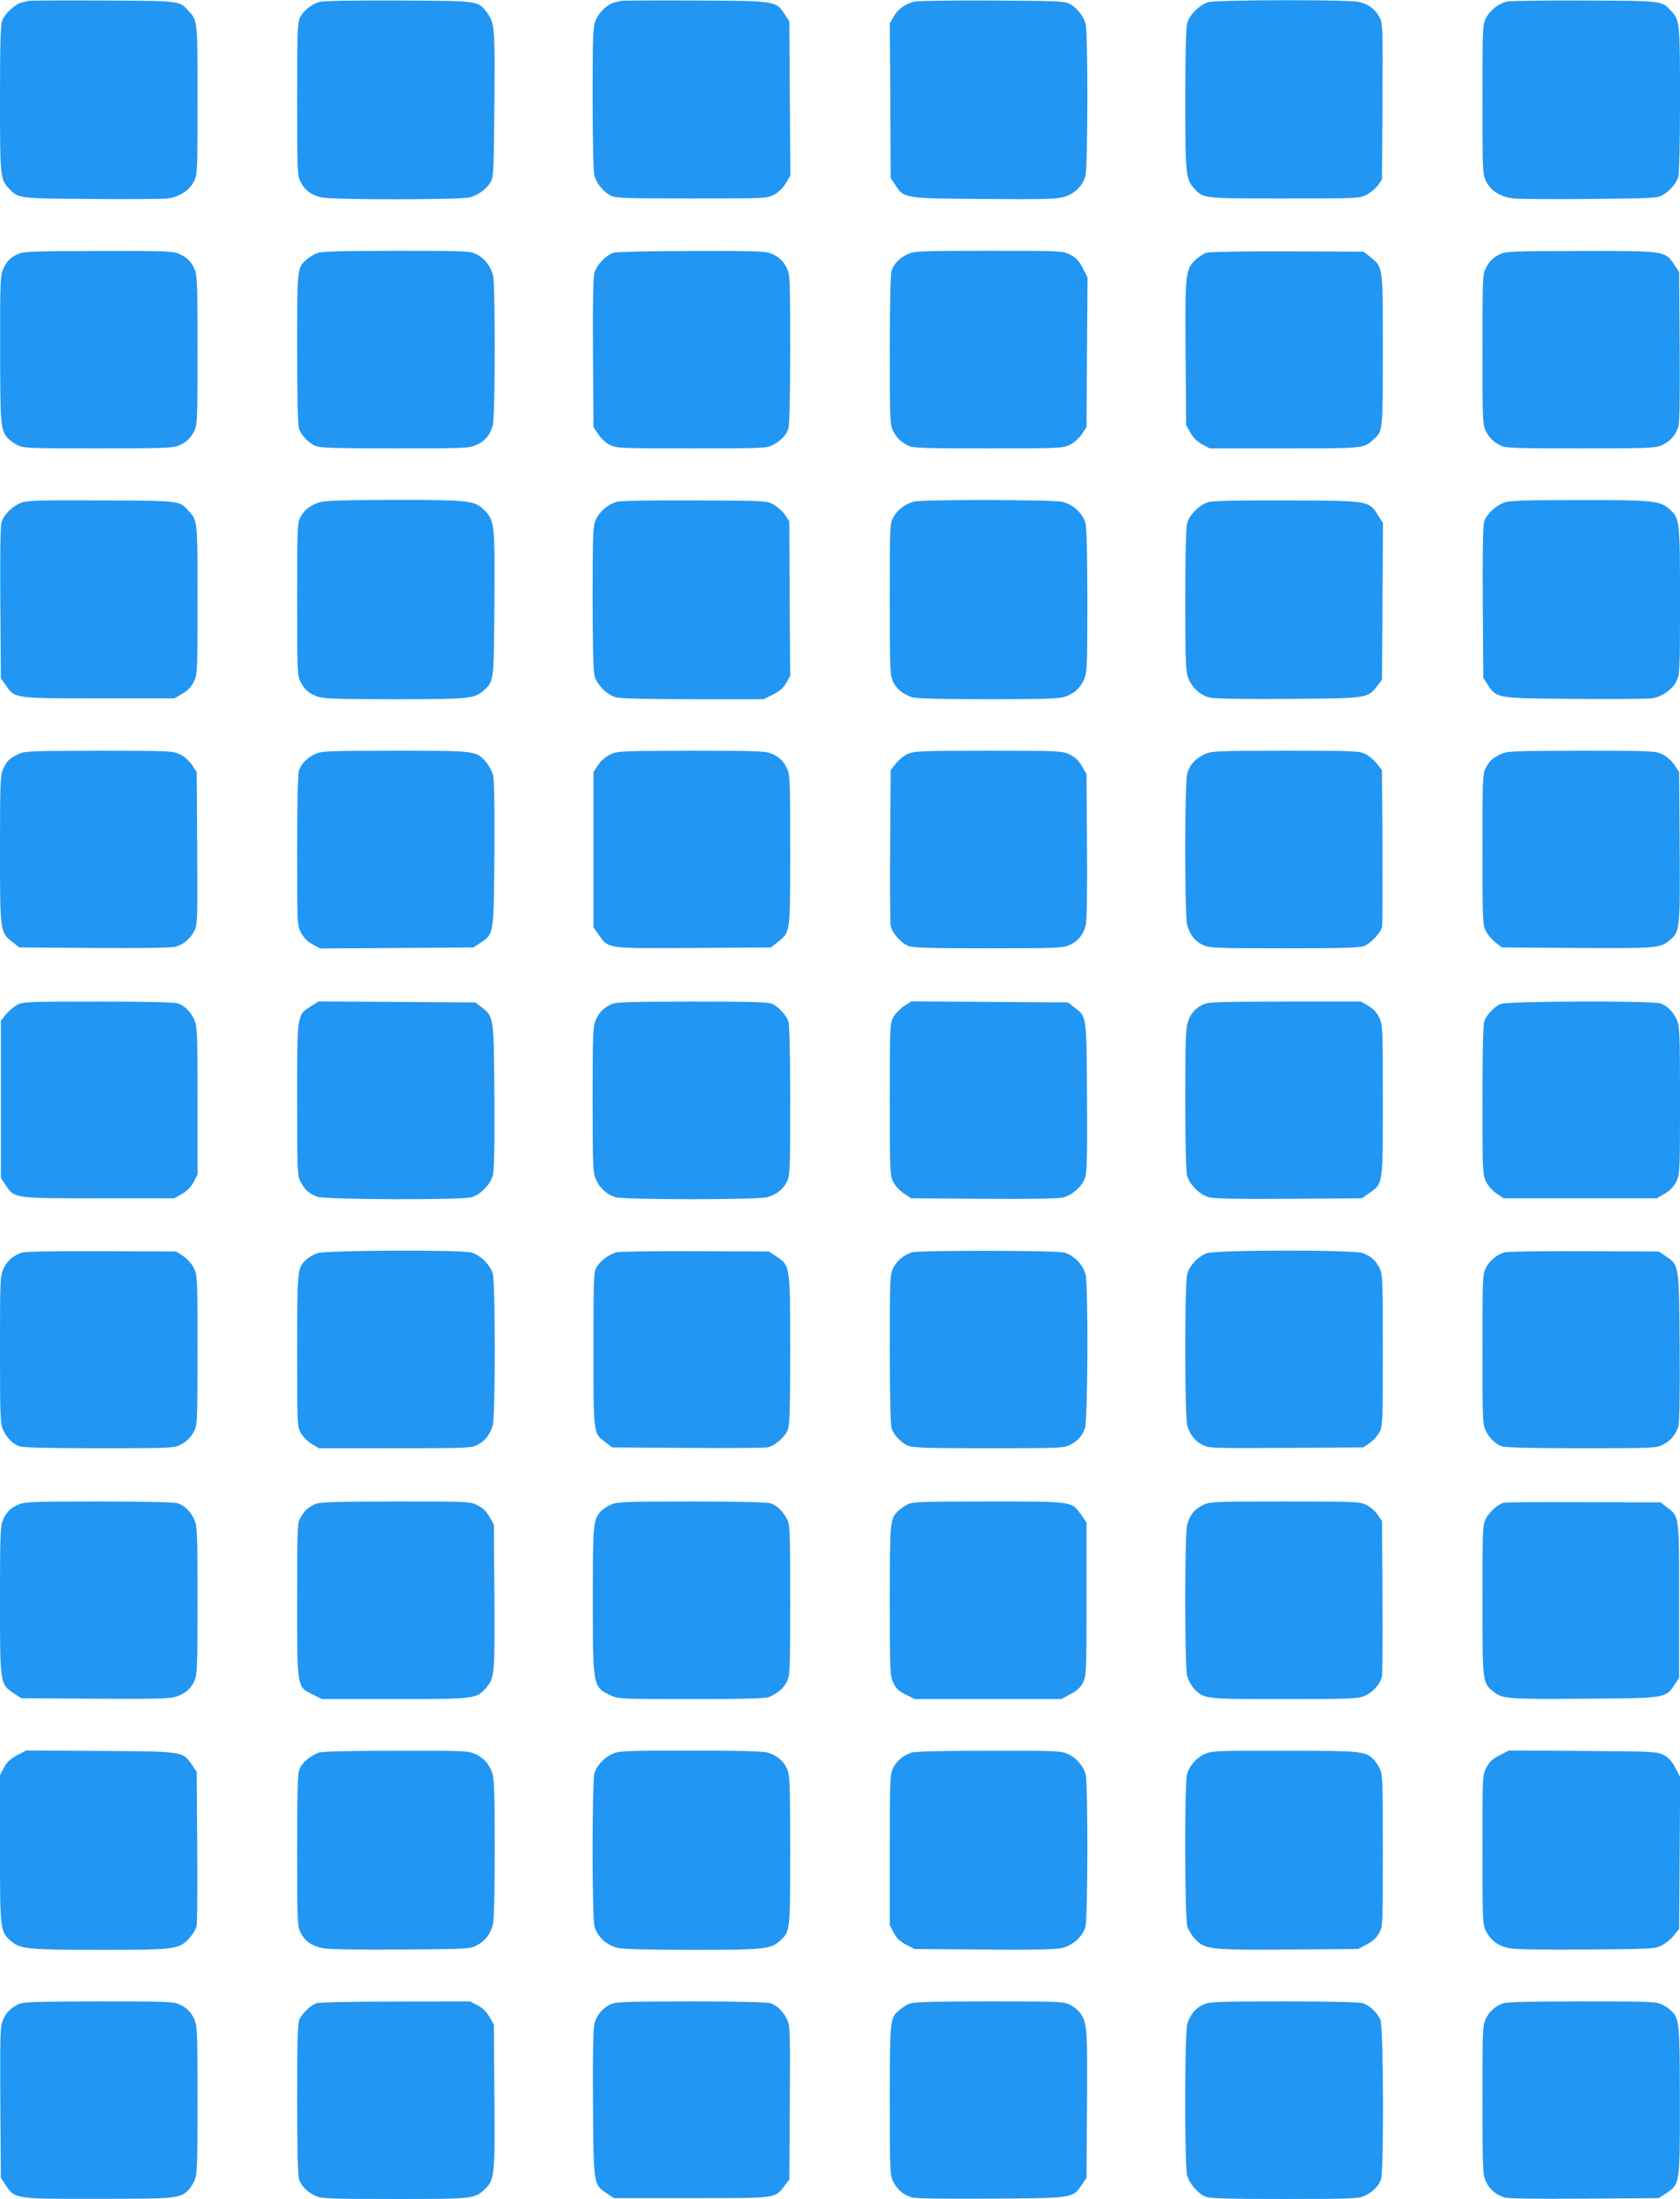
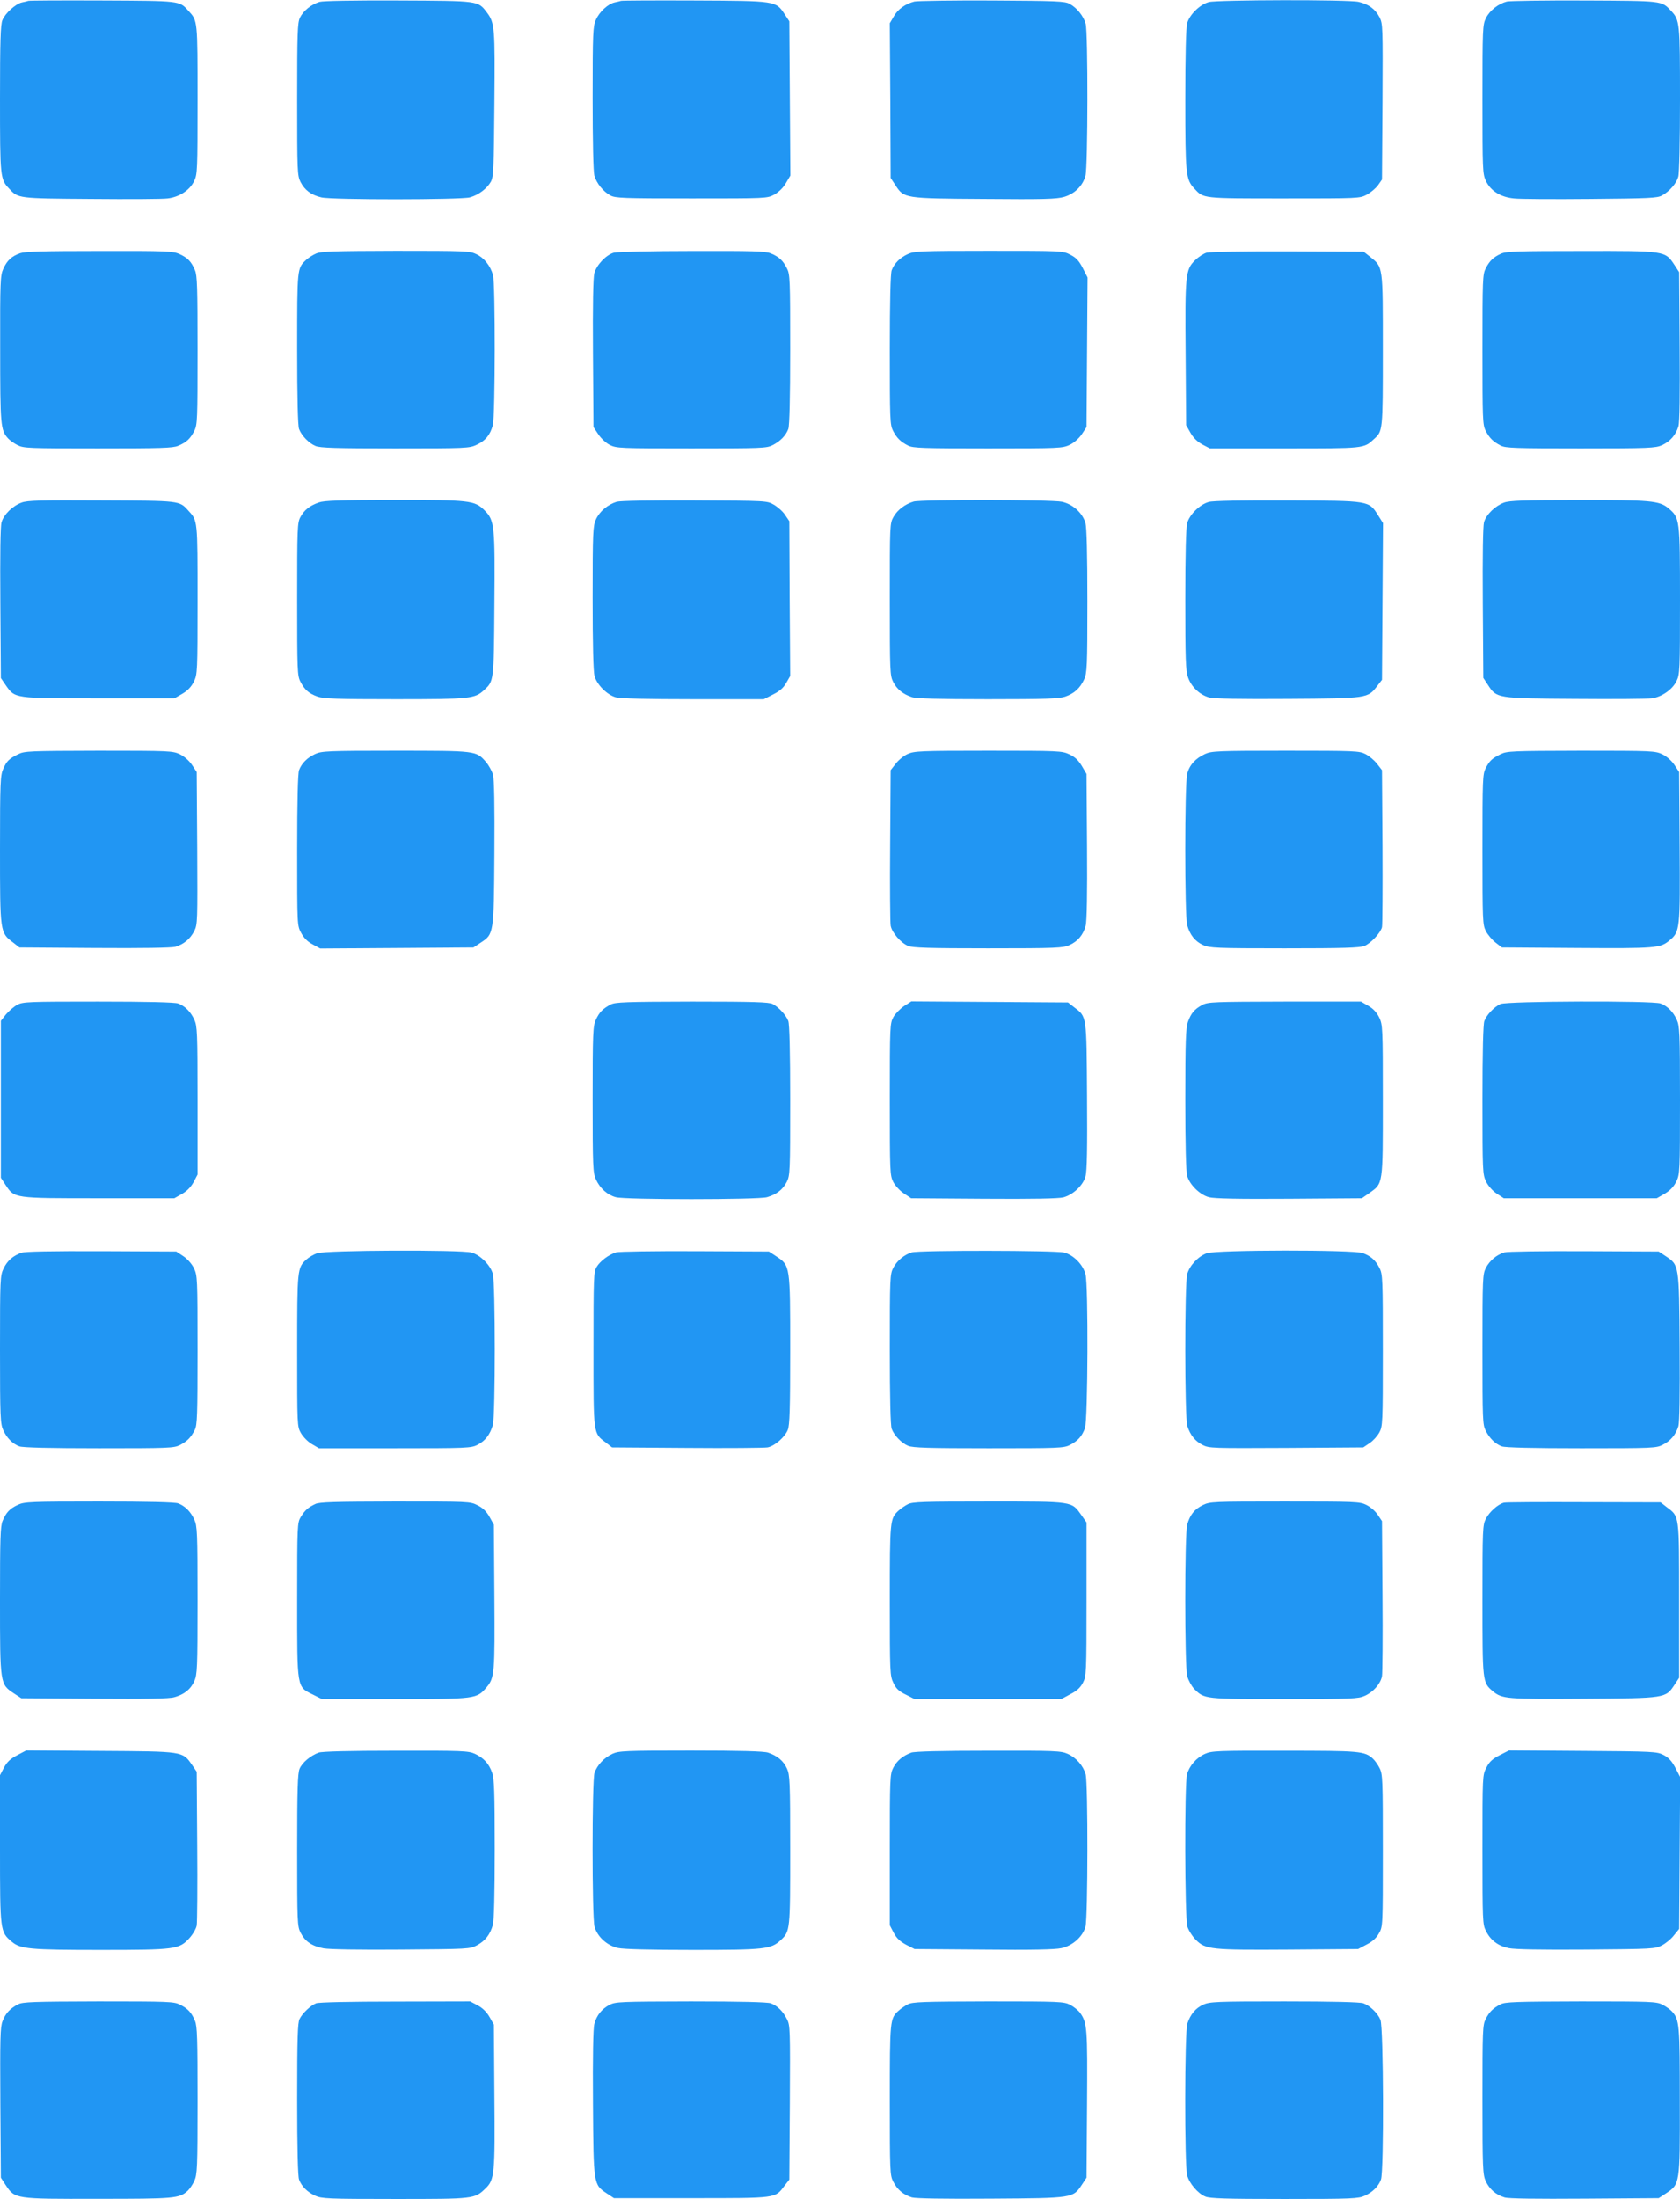
<svg xmlns="http://www.w3.org/2000/svg" version="1.0" width="978pt" height="1280pt" viewBox="0 0 978 1280" preserveAspectRatio="xMidYMid meet">
  <g transform="translate(0,1280) scale(0.1,-0.1)" fill="#2196f3" stroke="none">
    <path d="M165 12795 c-5 -2 -22 -6 -37 -9 -37 -8 -98 -63 -114 -103 -11 -25 -14 -123 -14 -458 0 -458 1 -468 53 -523 53 -57 49 -57 477 -60 217 -2 418 -1 446 3 68 8 129 48 154 101 19 38 20 63 20 473 0 466 1 460 -54 519 -52 58 -46 57 -501 59 -231 1 -424 0 -430 -2z" />
    <path d="M1860 12789 c-49 -15 -94 -52 -114 -92 -14 -31 -16 -88 -16 -476 0 -420 1 -444 20 -481 24 -47 63 -76 121 -89 61 -15 812 -14 864 0 51 14 100 51 123 92 15 29 17 75 20 452 4 447 2 472 -44 533 -52 68 -43 67 -514 69 -266 1 -438 -2 -460 -8z" />
    <path d="M3615 12795 c-5 -2 -22 -6 -37 -9 -39 -9 -88 -54 -109 -101 -17 -37 -19 -74 -19 -455 0 -255 4 -429 10 -452 13 -45 51 -93 94 -116 28 -15 74 -17 471 -17 437 0 440 0 482 22 26 15 52 39 68 67 l26 44 -3 449 -3 449 -27 41 c-52 78 -48 78 -523 80 -231 1 -424 0 -430 -2z" />
    <path d="M5323 12791 c-52 -13 -97 -45 -120 -87 l-23 -39 3 -451 2 -450 27 -41 c51 -78 49 -78 516 -81 350 -3 422 -1 467 12 61 18 108 64 124 123 14 51 15 835 1 885 -13 45 -51 93 -94 116 -28 15 -75 17 -451 19 -231 1 -434 -2 -452 -6z" />
    <path d="M7037 12788 c-52 -14 -112 -73 -126 -123 -7 -26 -11 -181 -11 -446 0 -437 3 -463 53 -517 54 -58 44 -57 522 -57 436 0 440 0 482 22 23 13 52 37 65 55 l23 33 3 452 c2 436 2 454 -17 492 -25 48 -64 77 -122 90 -58 14 -821 12 -872 -1z" />
    <path d="M8772 12791 c-50 -13 -100 -52 -122 -97 -19 -38 -20 -62 -20 -472 0 -412 1 -434 20 -475 28 -58 84 -94 163 -102 34 -4 235 -5 447 -3 336 3 389 5 415 20 44 24 84 70 95 109 6 20 10 209 10 452 0 449 -1 460 -53 515 -54 58 -47 57 -502 59 -231 1 -435 -2 -453 -6z" />
    <path d="M117 11326 c-50 -18 -76 -42 -98 -91 -17 -37 -19 -73 -18 -465 0 -446 2 -474 46 -522 10 -11 35 -29 55 -39 35 -18 65 -19 468 -19 365 0 436 2 467 15 48 20 71 41 94 87 18 35 19 65 19 468 0 365 -2 436 -15 467 -21 50 -42 72 -90 94 -37 17 -73 19 -465 18 -333 0 -433 -3 -463 -13z" />
    <path d="M1840 11324 c-19 -8 -45 -25 -58 -37 -52 -49 -52 -44 -52 -516 0 -286 4 -450 11 -468 14 -38 57 -83 96 -99 26 -11 120 -14 463 -14 417 0 432 1 475 21 51 24 78 56 94 114 14 51 15 825 1 874 -15 54 -52 100 -96 121 -38 19 -61 20 -470 20 -360 -1 -435 -3 -464 -16z" />
    <path d="M3573 11329 c-45 -13 -100 -71 -113 -119 -7 -27 -10 -184 -8 -468 l3 -428 28 -42 c15 -23 45 -51 67 -62 38 -19 58 -20 475 -20 409 0 438 1 473 19 45 23 77 56 91 94 7 19 11 179 11 463 0 407 -1 437 -19 472 -23 46 -46 67 -94 87 -31 13 -100 15 -459 14 -233 0 -438 -5 -455 -10z" />
    <path d="M5285 11321 c-46 -21 -79 -54 -94 -94 -7 -19 -11 -179 -11 -463 0 -407 1 -437 19 -472 22 -42 43 -63 88 -86 28 -14 86 -16 464 -16 420 0 434 1 477 21 26 13 54 38 70 62 l27 41 3 435 3 436 -28 55 c-22 42 -38 60 -72 77 -44 23 -45 23 -475 23 -398 0 -434 -2 -471 -19z" />
    <path d="M7024 11329 c-17 -5 -47 -24 -67 -44 -56 -54 -59 -84 -55 -550 l3 -410 25 -44 c17 -30 40 -52 69 -68 l44 -23 434 0 c468 0 462 -1 521 54 52 47 52 43 52 518 0 497 2 481 -74 543 l-38 30 -441 2 c-244 1 -456 -3 -473 -8z" />
    <path d="M8740 11324 c-45 -20 -68 -41 -91 -86 -18 -35 -19 -65 -19 -473 0 -408 1 -438 19 -473 22 -42 43 -63 88 -86 28 -14 85 -16 465 -16 400 0 436 2 474 19 47 22 80 59 95 110 7 24 9 183 7 467 l-3 430 -28 43 c-54 81 -51 81 -542 80 -361 0 -436 -2 -465 -15z" />
    <path d="M125 9874 c-52 -19 -103 -69 -116 -114 -7 -22 -9 -191 -7 -471 l3 -436 28 -41 c55 -78 45 -77 542 -77 l440 0 47 27 c32 19 52 41 67 71 20 42 21 57 21 476 0 466 1 460 -54 519 -52 58 -45 57 -506 59 -355 2 -432 0 -465 -13z" />
    <path d="M1856 9875 c-54 -19 -85 -44 -107 -85 -18 -32 -19 -66 -19 -478 0 -415 1 -445 19 -480 25 -48 48 -68 100 -87 36 -12 111 -15 451 -15 438 0 464 3 518 53 57 53 57 48 60 492 4 470 1 496 -58 555 -57 57 -85 60 -533 60 -310 -1 -400 -4 -431 -15z" />
    <path d="M3590 9879 c-52 -16 -100 -56 -121 -103 -17 -38 -19 -72 -19 -456 0 -273 4 -429 11 -455 14 -51 73 -110 124 -124 26 -7 182 -11 451 -11 l410 0 55 28 c38 19 60 38 76 67 l23 40 -3 451 -2 450 -25 37 c-13 20 -43 46 -65 59 -40 23 -41 23 -460 25 -262 1 -433 -2 -455 -8z" />
    <path d="M5318 9880 c-50 -15 -93 -48 -116 -88 -22 -39 -22 -44 -22 -481 0 -420 1 -444 20 -481 21 -42 57 -71 109 -88 23 -8 160 -12 441 -12 341 0 415 3 451 15 54 19 86 49 110 100 17 37 19 73 19 455 0 273 -4 429 -11 455 -17 59 -73 110 -137 124 -62 13 -821 14 -864 1z" />
    <path d="M7037 9878 c-52 -14 -112 -73 -126 -123 -7 -26 -11 -180 -11 -446 0 -344 2 -413 16 -452 19 -55 68 -102 124 -117 26 -7 182 -10 457 -8 468 3 465 3 521 76 l27 35 3 456 3 456 -29 46 c-54 85 -47 84 -527 86 -265 1 -434 -2 -458 -9z" />
    <path d="M8755 9874 c-51 -19 -103 -69 -116 -114 -6 -22 -9 -192 -7 -471 l3 -435 27 -41 c51 -78 50 -78 508 -81 223 -2 424 0 446 3 58 8 121 52 144 101 19 38 20 63 20 470 0 477 -1 479 -68 536 -52 43 -103 48 -525 47 -317 0 -400 -3 -432 -15z" />
    <path d="M106 8410 c-54 -27 -67 -40 -87 -85 -17 -37 -19 -76 -19 -470 0 -484 0 -484 76 -541 l37 -29 436 -3 c286 -2 448 1 472 7 49 15 86 45 110 92 19 38 19 56 17 482 l-3 443 -27 41 c-16 24 -44 49 -70 62 -43 20 -56 21 -474 21 -403 -1 -431 -2 -468 -20z" />
-     <path d="M1835 8411 c-46 -21 -79 -54 -94 -94 -7 -19 -11 -180 -11 -466 0 -438 0 -438 23 -481 16 -30 37 -51 67 -67 l44 -24 446 3 446 3 41 27 c78 51 78 49 81 520 2 278 -1 431 -8 458 -6 22 -25 56 -42 76 -57 64 -54 64 -527 64 -393 0 -429 -2 -466 -19z" />
-     <path d="M3552 8408 c-26 -13 -55 -37 -70 -61 l-27 -41 0 -452 0 -452 30 -43 c59 -82 40 -80 552 -77 l451 3 39 31 c75 60 73 46 73 537 0 410 -1 440 -19 475 -23 46 -46 67 -94 87 -31 13 -101 15 -464 15 -414 -1 -429 -2 -471 -22z" />
+     <path d="M1835 8411 c-46 -21 -79 -54 -94 -94 -7 -19 -11 -180 -11 -466 0 -438 0 -438 23 -481 16 -30 37 -51 67 -67 l44 -24 446 3 446 3 41 27 c78 51 78 49 81 520 2 278 -1 431 -8 458 -6 22 -25 56 -42 76 -57 64 -54 64 -527 64 -393 0 -429 -2 -466 -19" />
    <path d="M5284 8411 c-23 -10 -54 -36 -70 -57 l-29 -37 -3 -436 c-2 -240 0 -451 3 -469 7 -40 59 -101 102 -118 26 -11 124 -14 465 -14 400 0 436 2 474 19 49 22 80 60 94 112 7 25 10 190 8 462 l-3 422 -27 46 c-20 33 -40 53 -73 68 -43 20 -57 21 -472 21 -396 0 -431 -2 -469 -19z" />
    <path d="M7015 8411 c-56 -26 -91 -64 -104 -116 -15 -60 -15 -825 0 -880 16 -57 46 -95 93 -116 38 -17 73 -19 474 -19 341 0 439 3 465 14 37 15 94 76 102 109 3 12 4 223 3 468 l-3 446 -28 36 c-16 21 -46 46 -67 57 -37 19 -59 20 -467 20 -394 0 -431 -2 -468 -19z" />
    <path d="M8736 8410 c-52 -26 -64 -38 -87 -81 -18 -36 -19 -63 -19 -474 0 -415 1 -438 20 -475 11 -21 36 -51 57 -67 l36 -28 436 -3 c462 -3 486 -1 540 44 61 51 62 63 59 545 l-3 435 -27 41 c-16 24 -44 49 -70 62 -43 20 -56 21 -474 21 -403 -1 -431 -2 -468 -20z" />
    <path d="M100 6951 c-19 -10 -48 -35 -65 -55 l-30 -38 0 -457 0 -457 27 -41 c52 -79 46 -78 543 -78 l440 0 44 25 c30 17 52 40 68 69 l23 44 0 431 c0 398 -2 434 -19 471 -21 46 -54 79 -94 94 -19 7 -180 11 -465 11 -407 0 -440 -1 -472 -19z" />
-     <path d="M1809 6942 c-81 -52 -79 -40 -79 -541 0 -414 1 -444 19 -479 24 -47 50 -70 98 -88 49 -17 836 -20 898 -3 52 15 110 74 124 127 8 29 11 171 9 460 -3 467 -3 464 -76 520 l-35 27 -456 3 -456 3 -46 -29z" />
    <path d="M3555 6953 c-46 -24 -66 -45 -86 -88 -17 -37 -19 -74 -19 -465 0 -393 2 -428 19 -465 24 -53 67 -91 116 -104 55 -15 826 -15 880 0 55 16 92 44 115 89 19 37 20 61 20 474 0 283 -4 445 -11 463 -13 34 -55 80 -91 99 -22 11 -108 14 -470 14 -385 -1 -447 -3 -473 -17z" />
    <path d="M5263 6944 c-22 -15 -51 -44 -62 -64 -20 -37 -21 -50 -21 -479 0 -424 1 -443 20 -481 11 -22 39 -52 62 -67 l42 -28 422 -3 c286 -2 436 1 464 8 57 15 115 70 129 122 9 31 11 164 9 468 -3 474 -1 461 -75 517 l-36 28 -456 3 -456 3 -42 -27z" />
    <path d="M7000 6951 c-47 -25 -66 -48 -85 -100 -12 -36 -15 -111 -15 -450 0 -265 4 -420 11 -446 15 -52 74 -110 127 -124 29 -8 172 -11 466 -9 l424 3 43 30 c81 58 79 42 79 539 0 426 -1 441 -21 483 -14 29 -35 52 -63 68 l-43 25 -444 0 c-412 -1 -446 -2 -479 -19z" />
    <path d="M8735 6956 c-37 -17 -80 -62 -94 -99 -7 -18 -11 -179 -11 -459 0 -419 1 -433 21 -476 13 -26 38 -54 62 -70 l41 -27 445 0 446 0 47 27 c32 19 52 41 67 71 20 42 21 57 21 473 0 396 -2 432 -19 469 -21 46 -54 79 -94 94 -45 17 -893 14 -932 -3z" />
    <path d="M125 5508 c-50 -18 -82 -46 -104 -91 -20 -42 -21 -58 -21 -473 0 -396 2 -432 19 -469 21 -46 54 -79 94 -94 19 -7 179 -11 463 -11 407 0 437 1 472 19 42 22 63 43 86 88 14 28 16 86 16 464 0 420 -1 434 -21 477 -13 26 -38 54 -62 70 l-41 27 -435 2 c-293 1 -446 -2 -466 -9z" />
    <path d="M1847 5505 c-22 -7 -50 -24 -64 -37 -52 -48 -53 -54 -53 -529 0 -438 0 -442 22 -481 13 -22 41 -51 64 -64 l41 -24 442 0 c420 0 444 1 481 20 45 23 73 60 89 115 15 55 15 825 0 880 -14 51 -73 110 -124 124 -63 17 -849 14 -898 -4z" />
    <path d="M3586 5510 c-42 -13 -92 -50 -113 -85 -17 -28 -18 -60 -18 -480 0 -503 -2 -486 72 -542 l36 -28 436 -3 c240 -2 451 0 469 3 40 7 101 59 118 102 11 26 14 124 14 465 0 494 0 491 -81 545 l-43 28 -430 2 c-237 1 -444 -2 -460 -7z" />
    <path d="M5308 5510 c-44 -13 -87 -49 -108 -90 -19 -37 -20 -61 -20 -474 0 -283 4 -445 11 -463 14 -38 57 -83 96 -99 26 -11 120 -14 468 -14 408 0 438 1 473 19 47 24 70 50 88 98 17 48 20 836 3 896 -15 57 -70 112 -124 126 -52 13 -844 14 -887 1z" />
    <path d="M7025 5505 c-50 -18 -100 -71 -114 -122 -15 -55 -15 -839 1 -884 17 -53 46 -88 89 -110 38 -19 56 -19 487 -17 l448 3 37 25 c20 13 45 41 56 61 20 36 21 51 21 478 0 414 -1 444 -19 479 -24 47 -50 70 -98 88 -57 20 -851 19 -908 -1z" />
    <path d="M8758 5510 c-45 -13 -87 -49 -108 -90 -19 -37 -20 -61 -20 -475 0 -409 1 -438 19 -473 23 -45 56 -77 94 -91 19 -7 179 -11 463 -11 413 0 437 1 473 20 47 23 77 60 92 109 6 23 9 183 7 461 -3 480 -3 476 -81 528 l-41 27 -435 2 c-240 1 -448 -2 -463 -7z" />
    <path d="M105 4041 c-48 -22 -69 -44 -90 -94 -13 -31 -15 -101 -15 -464 0 -488 0 -486 81 -540 l43 -28 425 -3 c304 -2 437 0 466 9 58 16 95 46 116 93 17 38 19 73 19 471 0 397 -2 433 -19 470 -21 46 -54 79 -94 94 -19 7 -178 11 -460 11 -398 0 -435 -2 -472 -19z" />
    <path d="M1835 4045 c-42 -20 -59 -35 -84 -75 -20 -34 -21 -44 -21 -483 0 -520 -3 -504 92 -551 l52 -26 425 0 c474 0 476 1 534 69 46 55 48 82 45 529 l-3 417 -25 45 c-18 32 -38 52 -70 68 -44 22 -48 22 -480 22 -353 -1 -441 -3 -465 -15z" />
-     <path d="M3555 4041 c-22 -10 -48 -28 -58 -39 -44 -49 -46 -76 -46 -517 0 -504 0 -505 105 -554 42 -20 60 -21 468 -21 309 0 433 3 453 12 51 22 83 49 103 88 19 37 20 61 20 475 0 409 -1 438 -19 473 -23 45 -56 77 -94 91 -19 7 -178 11 -460 11 -398 0 -435 -2 -472 -19z" />
    <path d="M5285 4044 c-16 -8 -41 -25 -54 -37 -50 -46 -51 -55 -51 -524 0 -421 1 -438 21 -479 15 -33 32 -49 72 -68 l51 -26 427 0 427 0 52 28 c38 19 59 38 74 67 20 39 21 52 21 487 l0 446 -30 43 c-58 81 -42 79 -540 79 -379 0 -444 -2 -470 -16z" />
    <path d="M7002 4039 c-49 -24 -75 -57 -91 -114 -15 -56 -15 -820 0 -881 7 -25 25 -58 41 -75 59 -59 60 -59 527 -59 392 0 429 2 466 19 50 22 92 71 100 114 3 18 5 228 3 468 l-3 435 -25 37 c-14 21 -43 46 -66 57 -38 19 -62 20 -475 20 -421 0 -435 -1 -477 -21z" />
    <path d="M8755 4053 c-35 -9 -84 -53 -105 -93 -19 -37 -20 -60 -20 -473 0 -477 0 -480 60 -531 55 -45 78 -47 530 -44 480 3 476 3 528 81 l27 41 0 450 c0 504 2 487 -72 543 l-36 28 -446 1 c-245 1 -455 0 -466 -3z" />
    <path d="M100 2583 c-40 -21 -59 -39 -77 -72 l-23 -44 0 -431 c0 -479 1 -481 68 -538 51 -43 104 -48 516 -48 438 0 459 3 519 69 20 22 39 55 42 73 3 18 5 227 3 464 l-3 431 -28 41 c-55 78 -47 77 -533 80 l-431 3 -53 -28z" />
    <path d="M1855 2598 c-47 -17 -96 -58 -111 -94 -11 -27 -14 -120 -14 -474 0 -419 1 -443 20 -480 26 -51 66 -78 134 -91 35 -6 210 -9 454 -7 388 3 398 3 439 25 48 26 76 62 92 118 7 26 11 179 11 441 0 335 -3 409 -15 445 -19 54 -49 86 -100 110 -37 17 -72 19 -460 18 -266 0 -431 -4 -450 -11z" />
    <path d="M3565 2591 c-49 -23 -88 -65 -104 -110 -15 -46 -15 -840 0 -896 17 -59 73 -110 137 -124 34 -7 188 -11 436 -11 417 0 454 4 510 56 56 52 56 56 56 526 0 401 -2 436 -19 474 -20 44 -56 74 -110 92 -24 8 -162 12 -450 12 -384 0 -419 -2 -456 -19z" />
    <path d="M5305 2598 c-49 -18 -84 -47 -105 -88 -19 -37 -20 -61 -20 -478 l0 -439 23 -44 c17 -32 37 -50 72 -69 l49 -25 401 -3 c278 -3 416 0 453 8 66 14 125 67 141 125 14 53 15 835 1 887 -14 50 -55 97 -105 119 -37 17 -73 19 -460 18 -270 0 -431 -4 -450 -11z" />
    <path d="M7015 2591 c-50 -22 -91 -69 -105 -119 -15 -56 -13 -833 2 -886 7 -22 29 -57 49 -77 57 -57 88 -60 545 -57 l400 3 49 26 c34 17 57 38 72 65 23 39 23 42 23 482 0 415 -1 445 -19 480 -10 20 -28 45 -39 55 -48 44 -76 46 -517 46 -386 1 -423 -1 -460 -18z" />
    <path d="M8730 2583 c-42 -22 -60 -38 -77 -72 -23 -44 -23 -45 -23 -478 0 -411 1 -436 20 -472 27 -55 71 -88 134 -101 35 -7 186 -10 452 -8 381 3 401 4 438 24 22 11 54 37 70 58 l31 38 3 442 3 442 -28 54 c-20 38 -39 59 -68 74 -39 20 -56 21 -470 24 l-430 3 -55 -28z" />
    <path d="M105 1133 c-47 -24 -73 -53 -90 -97 -14 -35 -15 -101 -13 -477 l3 -435 28 -43 c54 -81 52 -81 537 -80 446 0 473 2 522 46 11 10 29 36 39 58 17 37 19 74 19 468 0 363 -2 433 -15 464 -20 48 -41 71 -87 94 -35 18 -65 19 -475 19 -380 -1 -442 -3 -468 -17z" />
    <path d="M1840 1139 c-32 -13 -78 -56 -96 -91 -11 -22 -14 -108 -14 -467 0 -287 4 -449 11 -468 15 -40 48 -73 94 -94 37 -17 73 -19 463 -19 465 0 465 0 529 62 52 50 55 85 51 543 l-3 410 -25 44 c-17 30 -40 52 -69 68 l-44 23 -436 -1 c-264 0 -446 -4 -461 -10z" />
    <path d="M3548 1130 c-45 -24 -75 -61 -88 -111 -7 -24 -10 -192 -8 -461 3 -478 3 -474 81 -526 l41 -27 450 0 c504 0 487 -2 543 72 l28 36 3 449 c2 426 2 449 -17 485 -23 46 -56 78 -94 92 -19 7 -179 11 -465 11 -412 -1 -439 -2 -474 -20z" />
    <path d="M5285 1133 c-16 -8 -41 -25 -54 -37 -50 -45 -51 -54 -51 -521 0 -414 1 -438 20 -474 23 -47 60 -77 109 -92 23 -6 183 -9 461 -7 480 3 476 3 528 81 l27 41 3 425 c3 445 1 476 -40 534 -11 15 -37 36 -58 47 -37 19 -60 20 -477 20 -380 -1 -442 -3 -468 -17z" />
    <path d="M7004 1131 c-44 -20 -74 -56 -92 -110 -16 -45 -17 -829 -1 -884 13 -47 63 -106 106 -123 26 -11 123 -14 460 -14 395 0 431 2 468 19 46 21 79 54 94 94 18 46 15 889 -3 930 -16 39 -61 82 -99 96 -18 7 -179 11 -460 11 -400 0 -435 -2 -473 -19z" />
    <path d="M8735 1133 c-44 -23 -65 -44 -86 -85 -18 -35 -19 -65 -19 -470 0 -400 2 -436 19 -474 22 -47 59 -80 110 -95 24 -7 183 -9 467 -7 l430 3 43 28 c81 54 81 52 80 537 0 446 -2 474 -46 522 -10 11 -35 29 -55 39 -35 18 -65 19 -475 19 -380 -1 -442 -3 -468 -17z" />
  </g>
</svg>